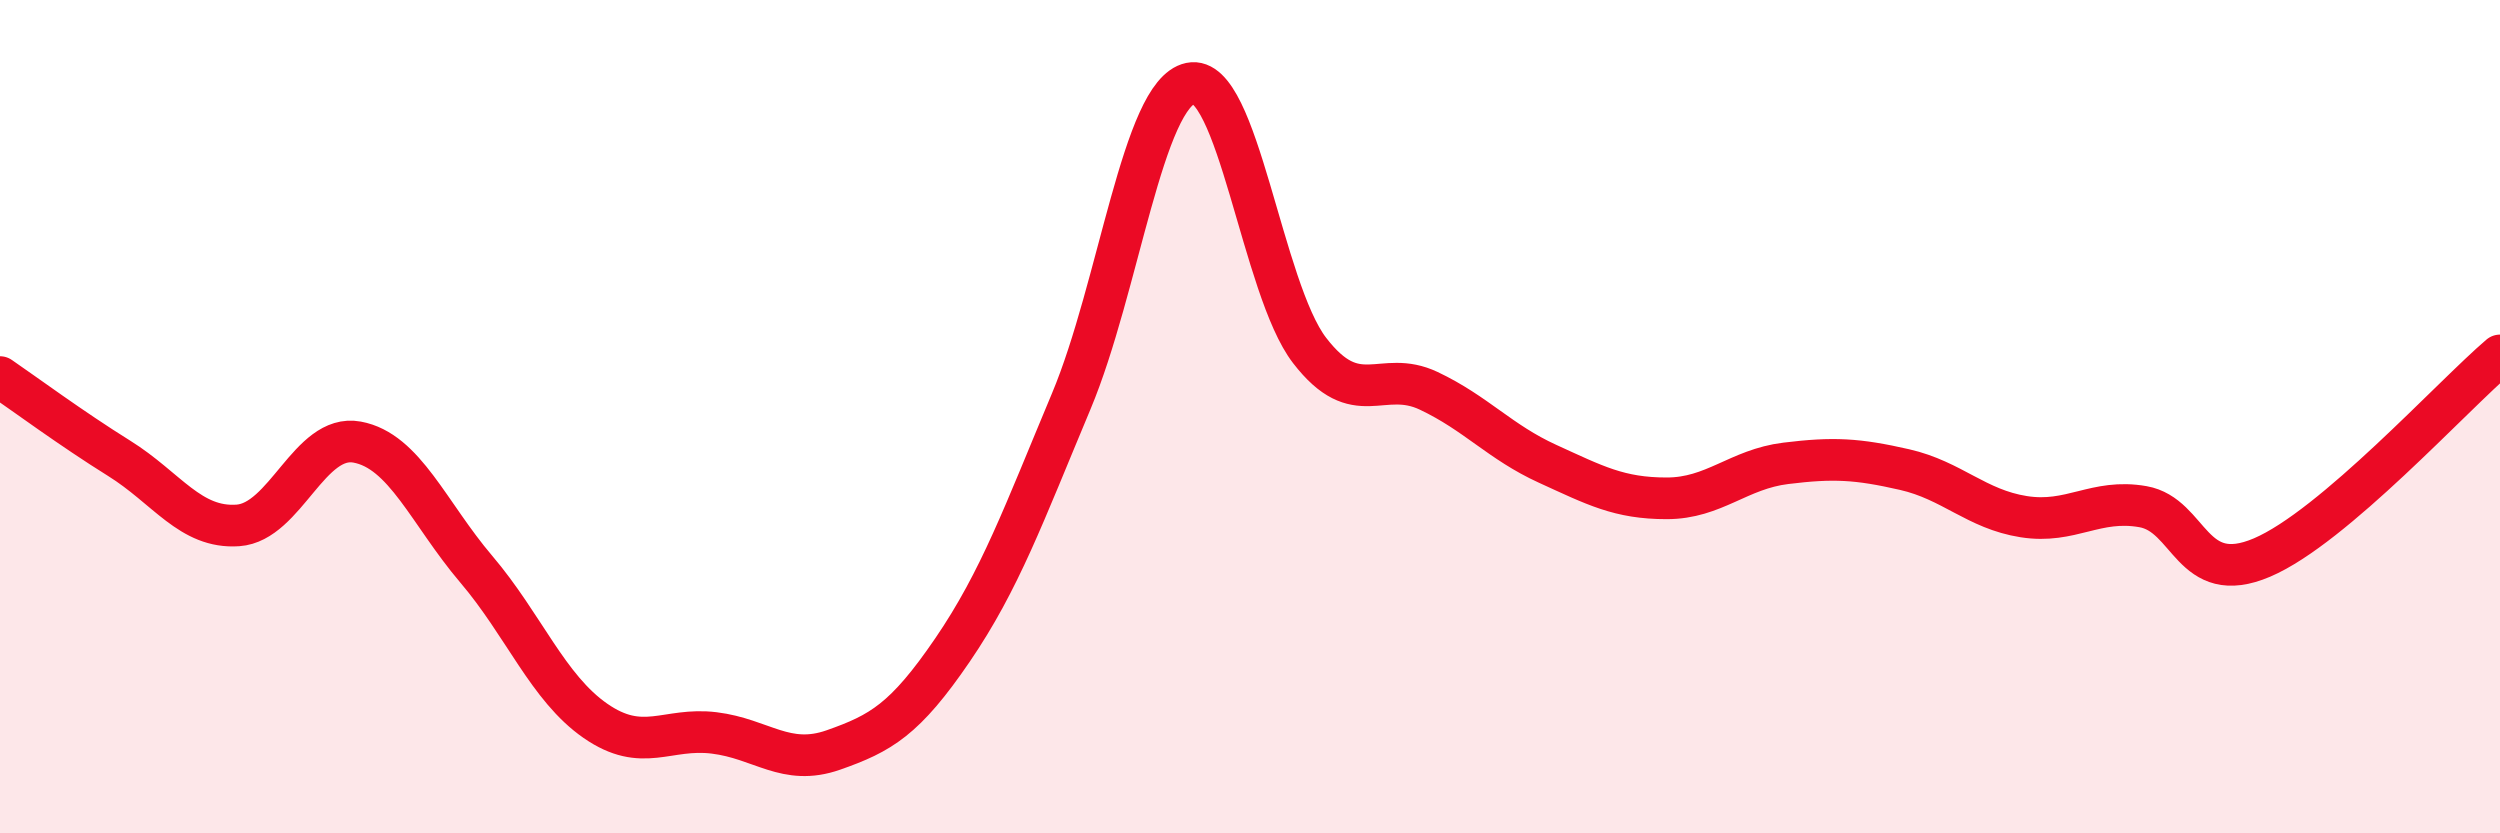
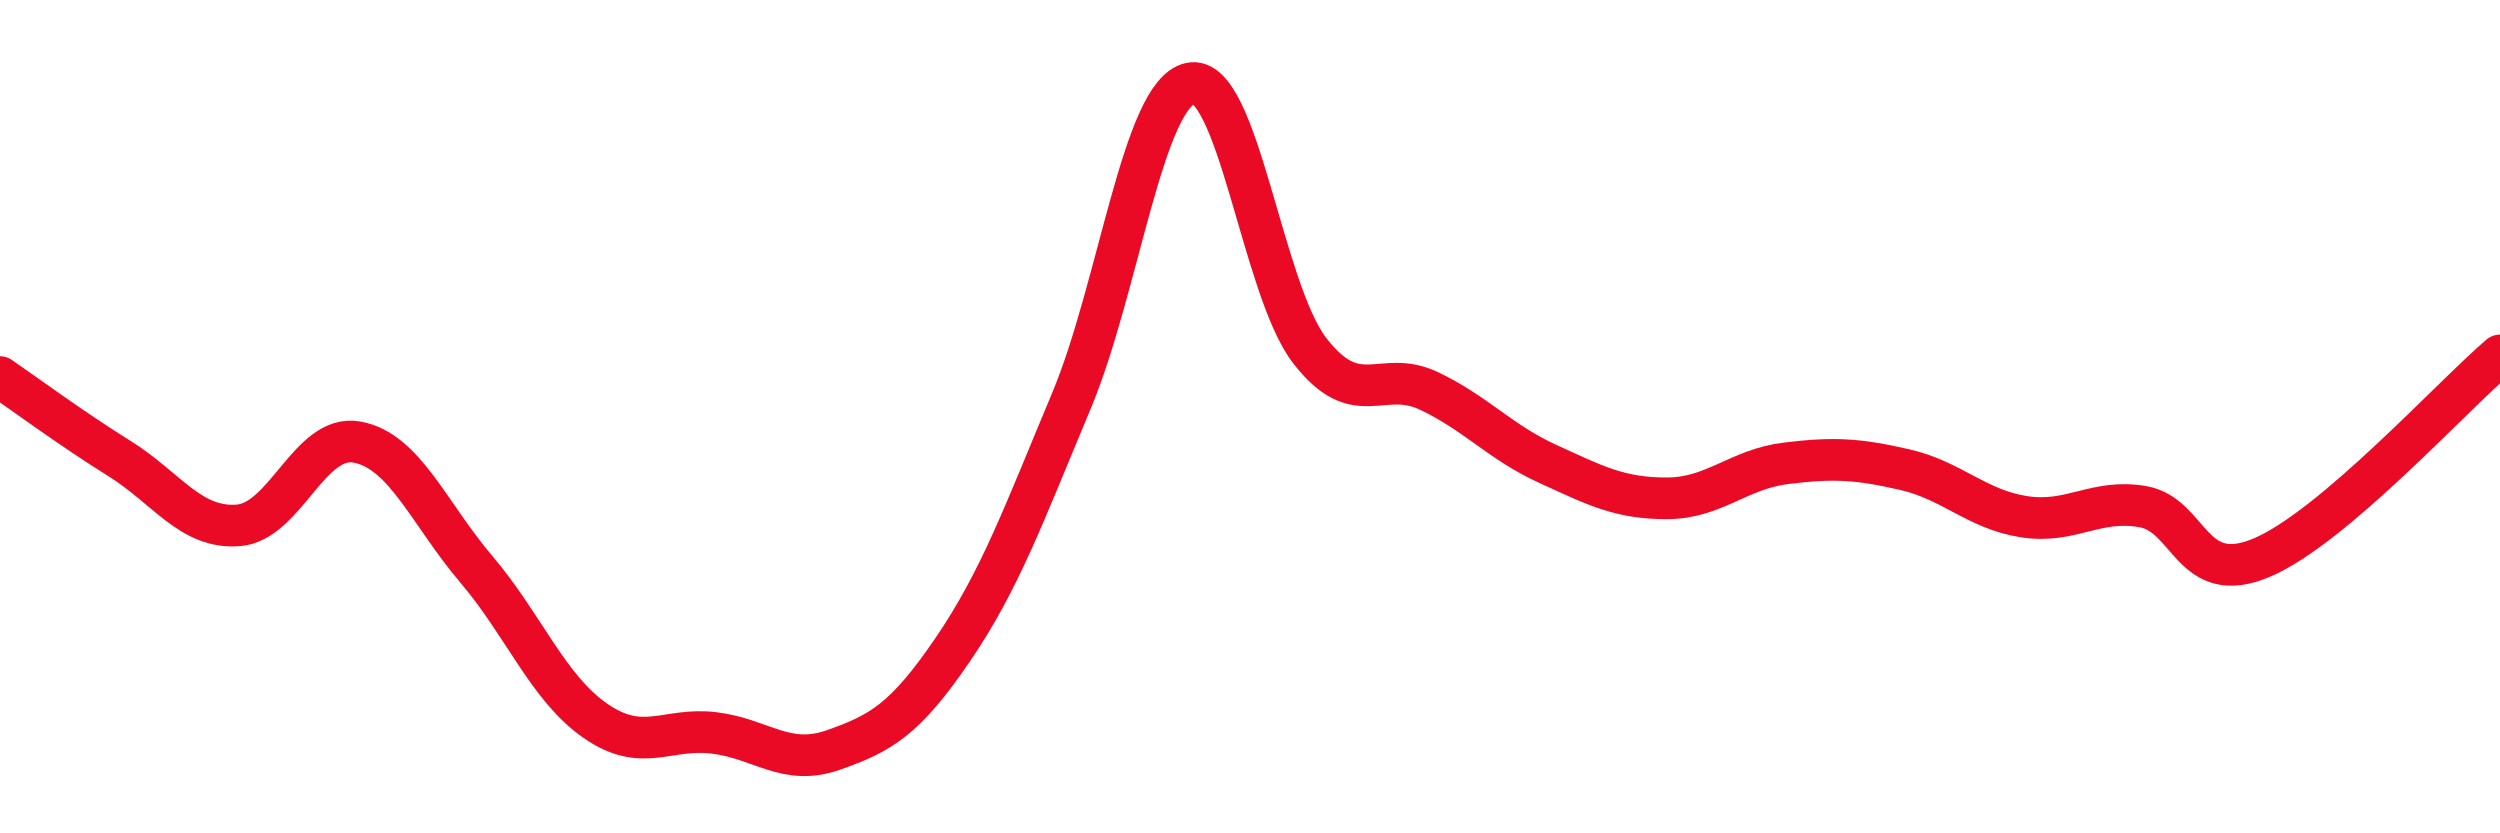
<svg xmlns="http://www.w3.org/2000/svg" width="60" height="20" viewBox="0 0 60 20">
-   <path d="M 0,9.05 C 0.57,9.44 1.72,10.29 2.86,11 C 4,11.71 4.57,12.69 5.71,12.61 C 6.85,12.53 7.43,10.4 8.57,10.61 C 9.71,10.82 10.29,12.32 11.43,13.66 C 12.57,15 13.15,16.51 14.29,17.3 C 15.43,18.09 16,17.45 17.14,17.59 C 18.28,17.73 18.86,18.4 20,18 C 21.14,17.6 21.72,17.27 22.86,15.6 C 24,13.93 24.57,12.35 25.71,9.63 C 26.85,6.91 27.43,2.24 28.57,2 C 29.71,1.76 30.29,6.93 31.43,8.41 C 32.57,9.89 33.15,8.84 34.29,9.38 C 35.43,9.92 36,10.61 37.14,11.13 C 38.28,11.65 38.86,11.96 40,11.96 C 41.14,11.96 41.72,11.26 42.86,11.12 C 44,10.98 44.57,11.01 45.71,11.27 C 46.85,11.53 47.43,12.22 48.57,12.4 C 49.71,12.58 50.29,11.96 51.43,12.16 C 52.57,12.36 52.58,14.11 54.29,13.38 C 56,12.65 58.86,9.5 60,8.53L60 20L0 20Z" fill="#EB0A25" opacity="0.1" stroke-linecap="round" stroke-linejoin="round" />
  <path d="M 0,9.05 C 0.57,9.44 1.72,10.29 2.86,11 C 4,11.71 4.57,12.69 5.71,12.61 C 6.85,12.53 7.43,10.4 8.57,10.61 C 9.71,10.82 10.29,12.32 11.43,13.66 C 12.57,15 13.15,16.51 14.29,17.3 C 15.43,18.09 16,17.45 17.14,17.59 C 18.28,17.73 18.86,18.4 20,18 C 21.14,17.6 21.72,17.27 22.86,15.6 C 24,13.93 24.57,12.35 25.71,9.63 C 26.85,6.91 27.43,2.24 28.57,2 C 29.71,1.76 30.29,6.93 31.43,8.41 C 32.57,9.89 33.15,8.84 34.29,9.38 C 35.43,9.92 36,10.61 37.14,11.13 C 38.28,11.65 38.86,11.96 40,11.96 C 41.14,11.96 41.72,11.26 42.86,11.12 C 44,10.98 44.57,11.01 45.71,11.27 C 46.85,11.53 47.43,12.22 48.57,12.4 C 49.71,12.58 50.29,11.96 51.43,12.16 C 52.57,12.36 52.58,14.11 54.29,13.38 C 56,12.65 58.86,9.5 60,8.53" stroke="#EB0A25" stroke-width="1" fill="none" stroke-linecap="round" stroke-linejoin="round" />
</svg>